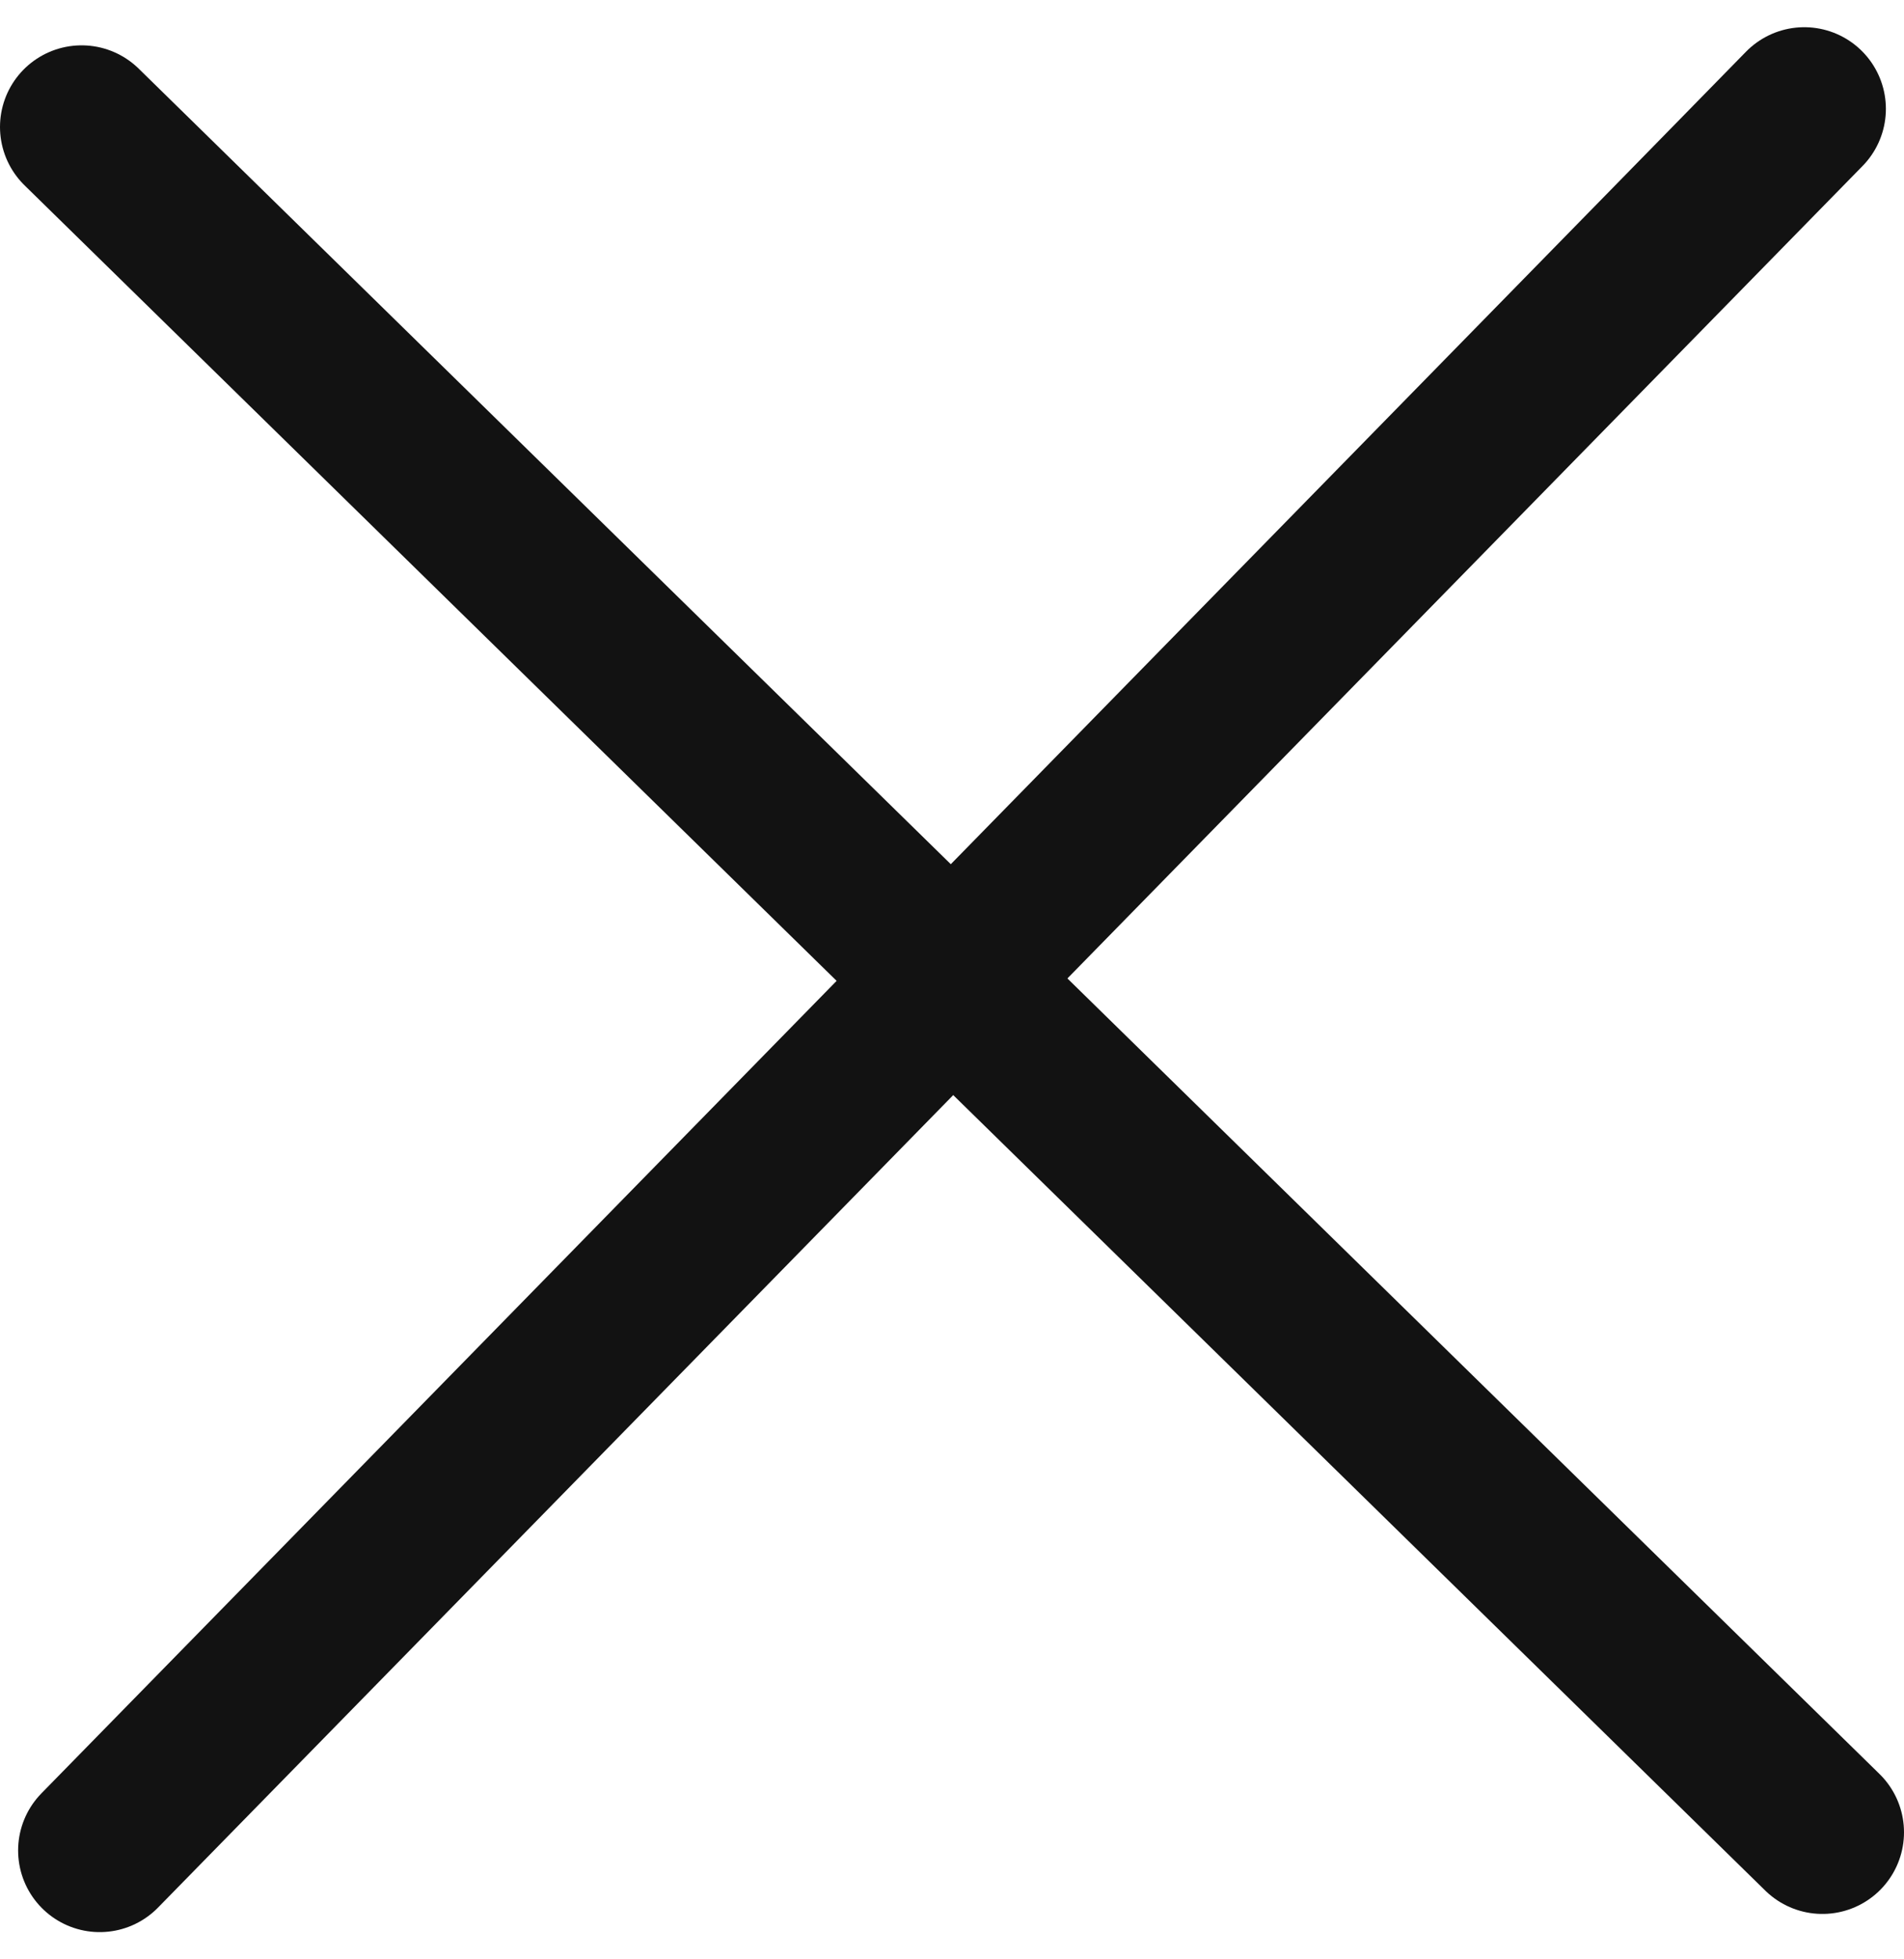
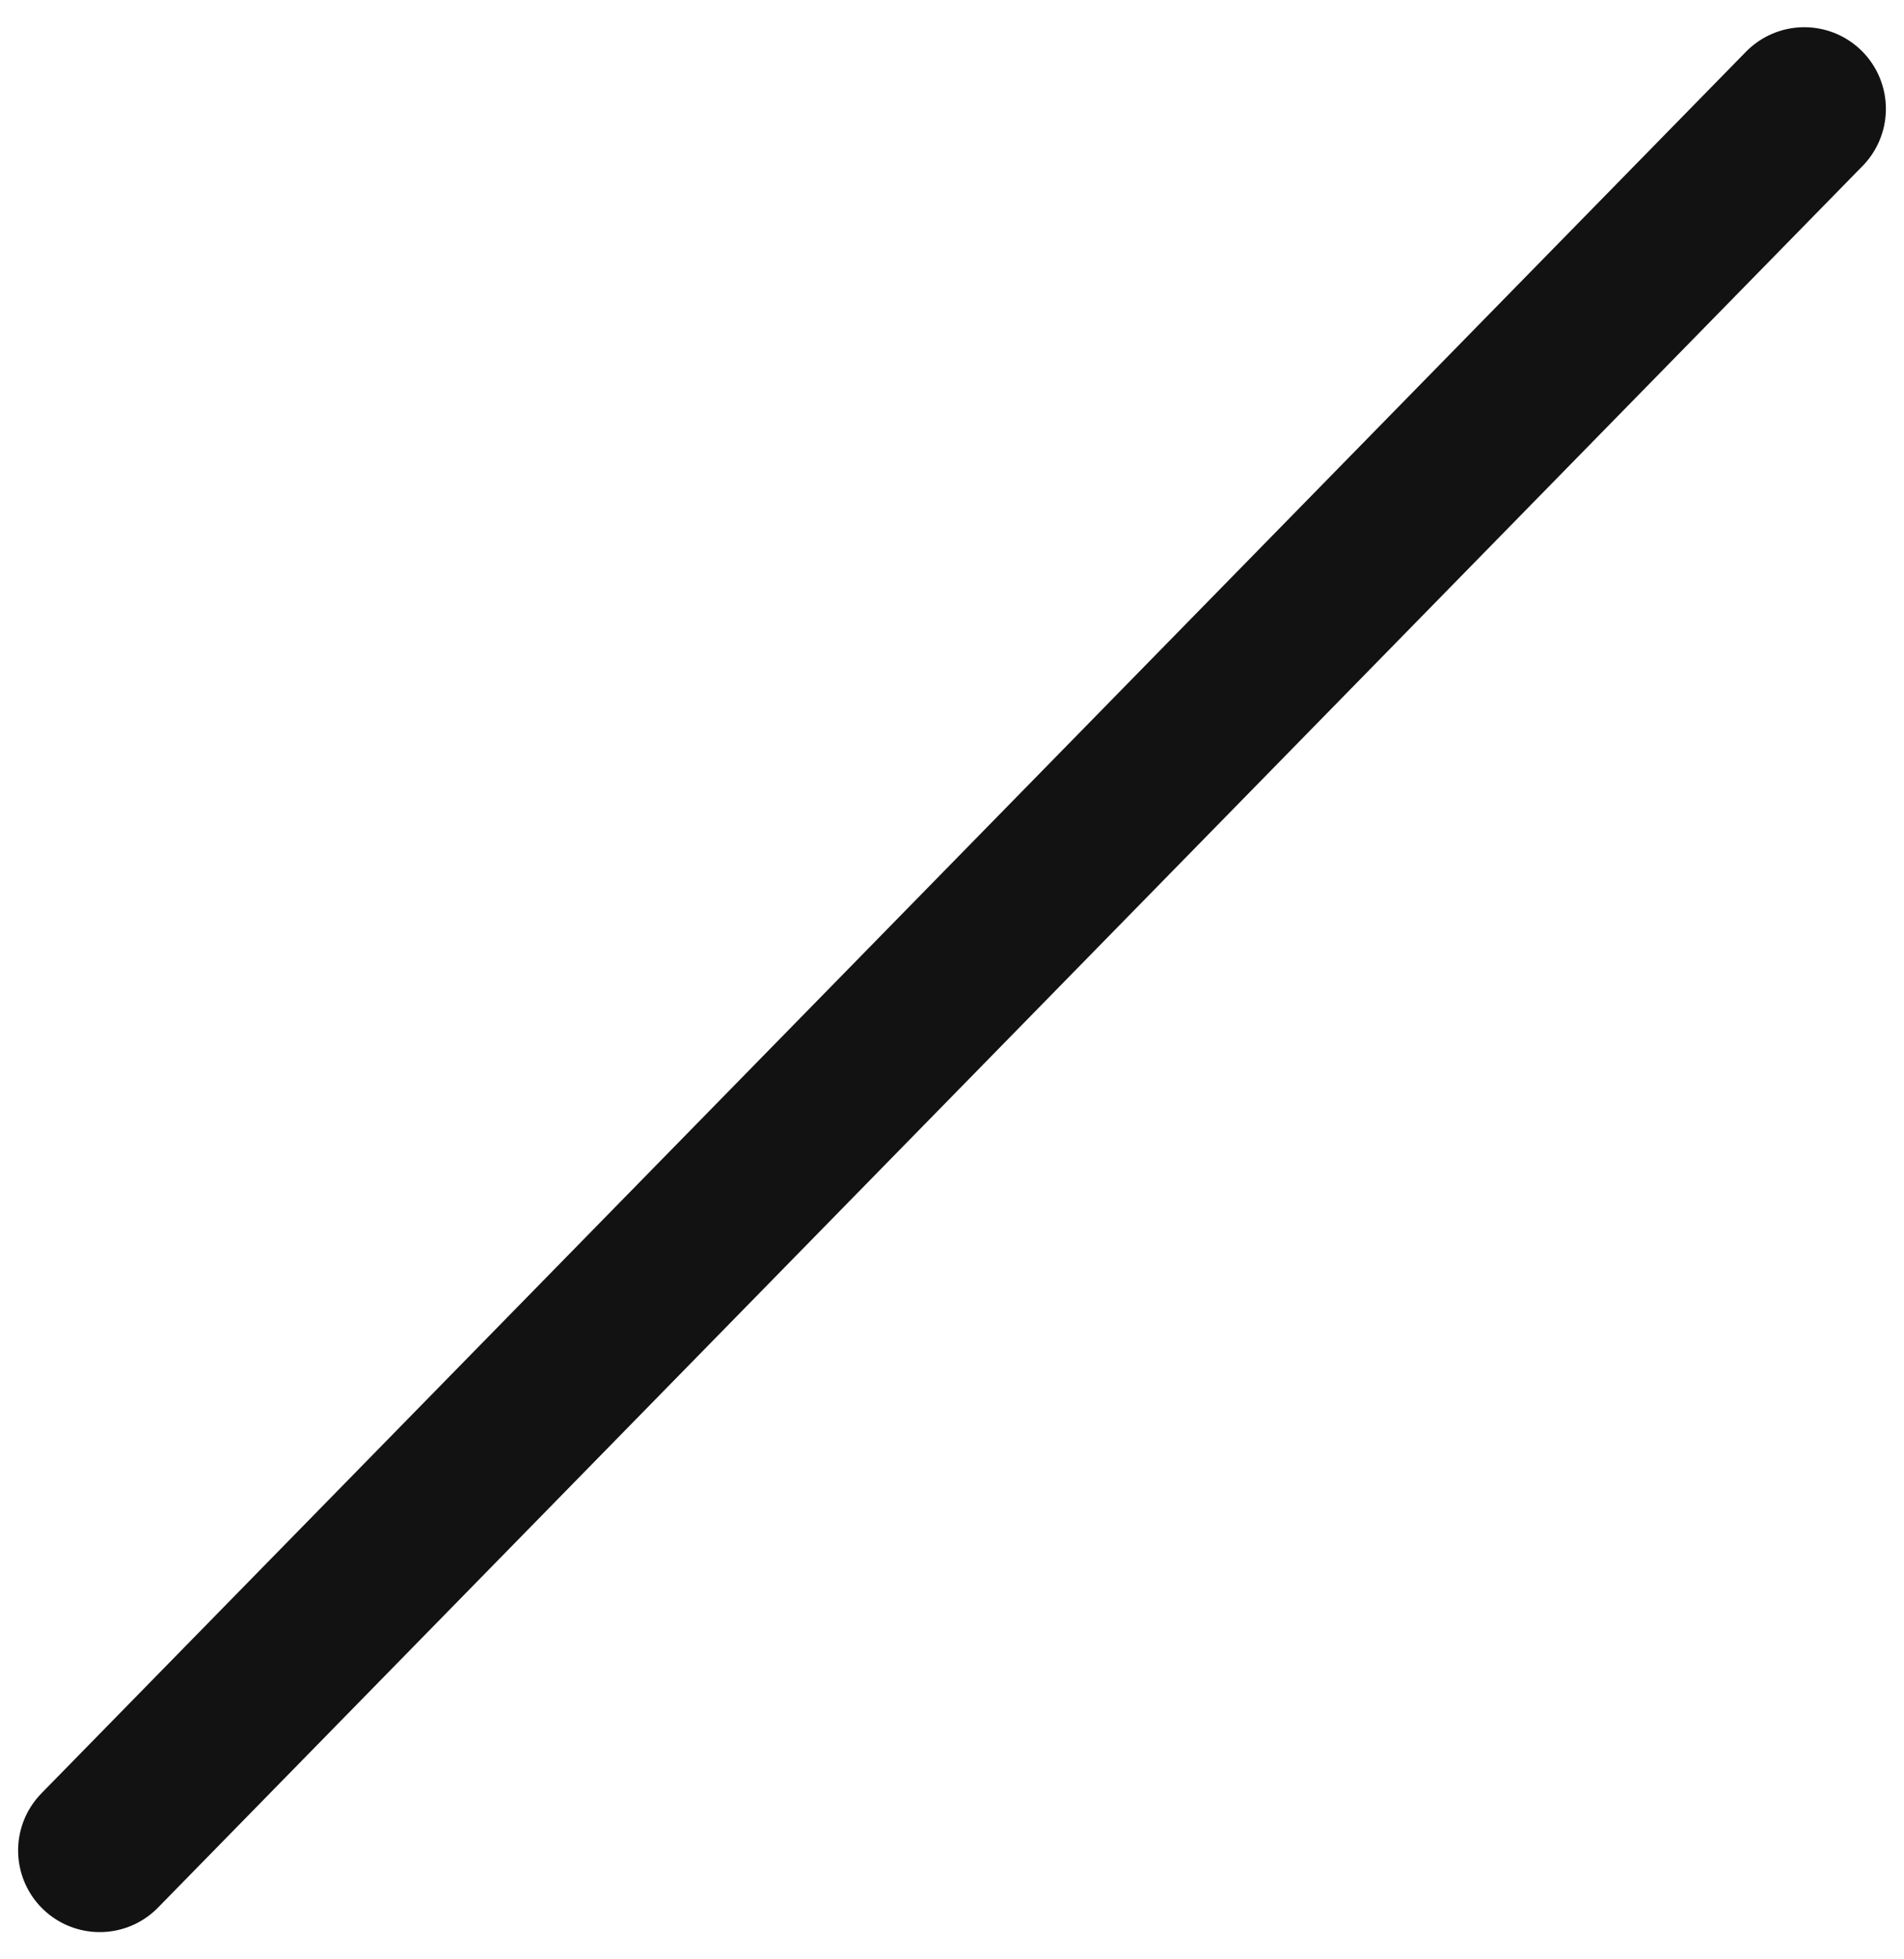
<svg xmlns="http://www.w3.org/2000/svg" width="35" height="36" viewBox="0 0 35 36" fill="none">
-   <path d="M1.5 2.333L33.5 33.666" stroke="#121212" stroke-width="3" stroke-linecap="round" stroke-linejoin="round" />
  <path d="M1.833 34L33.167 2" stroke="#121212" stroke-width="3" stroke-linecap="round" stroke-linejoin="round" />
</svg>